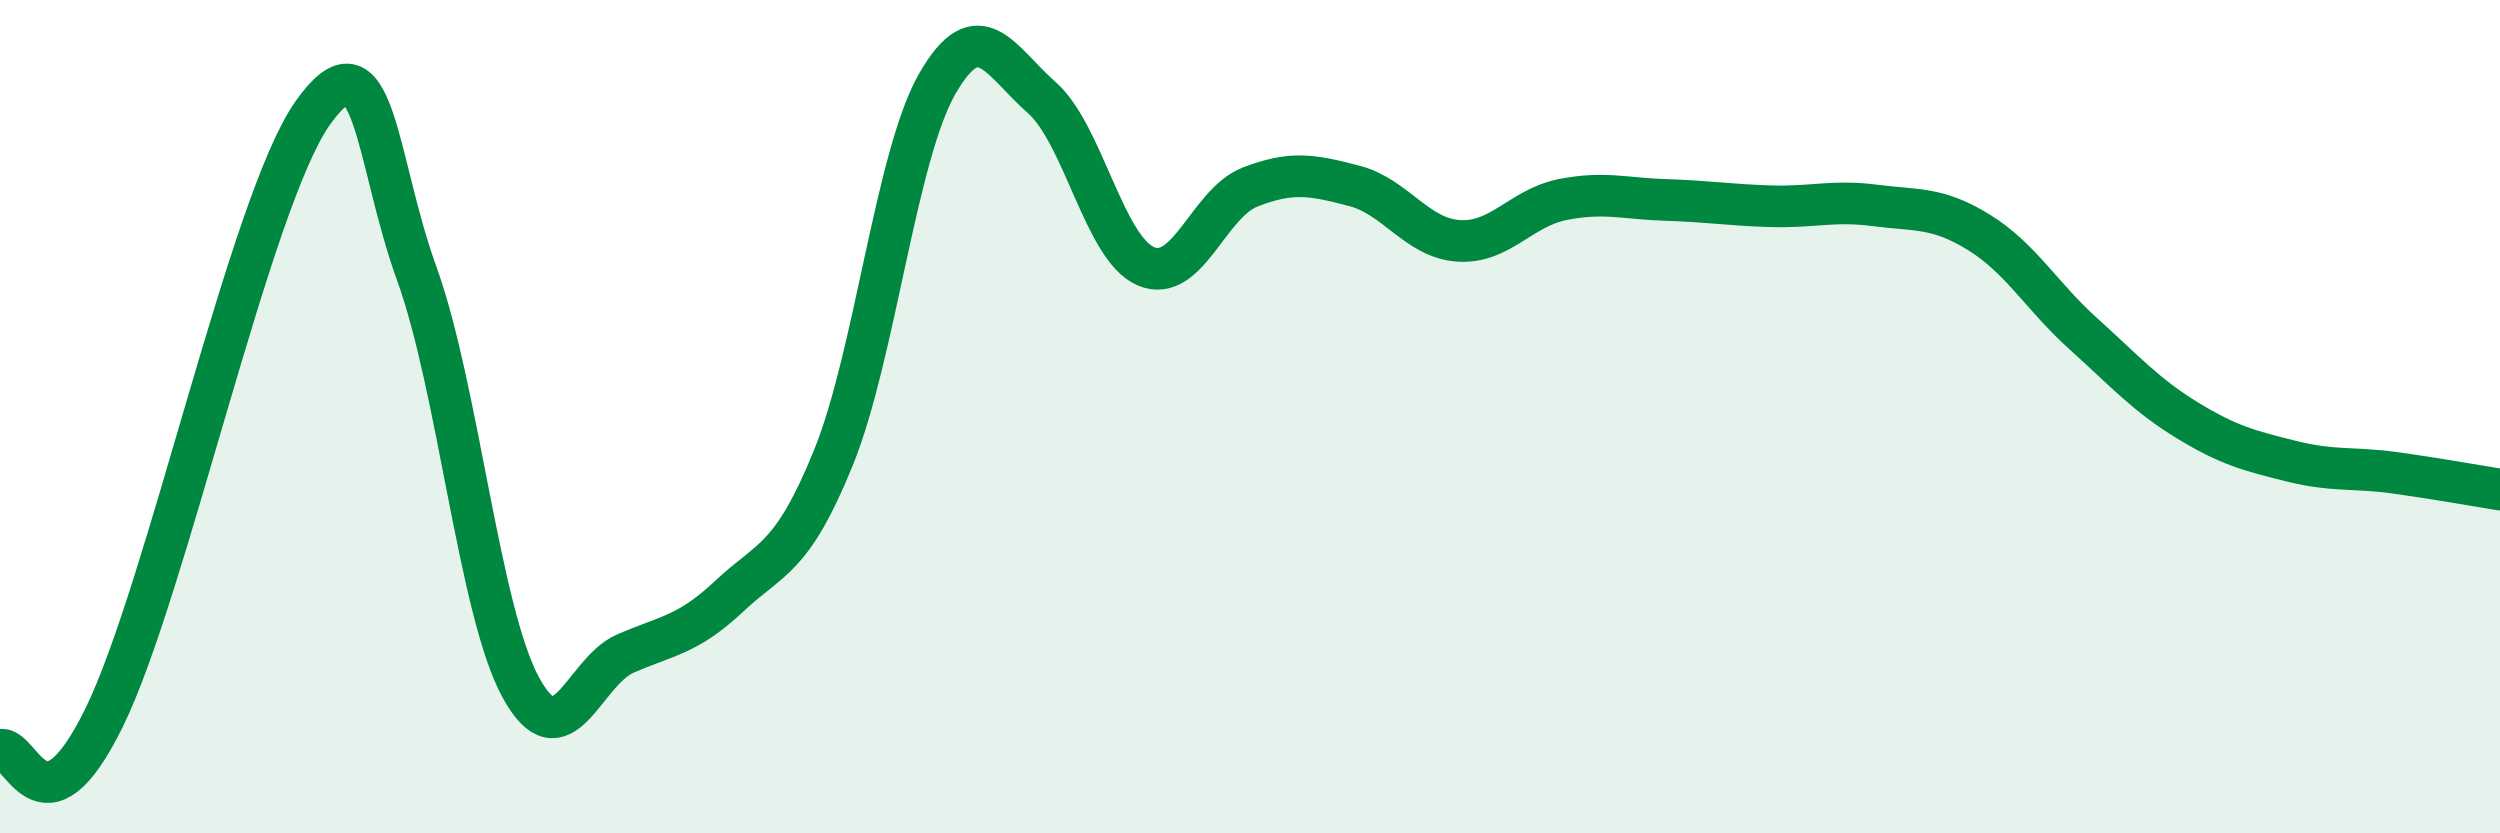
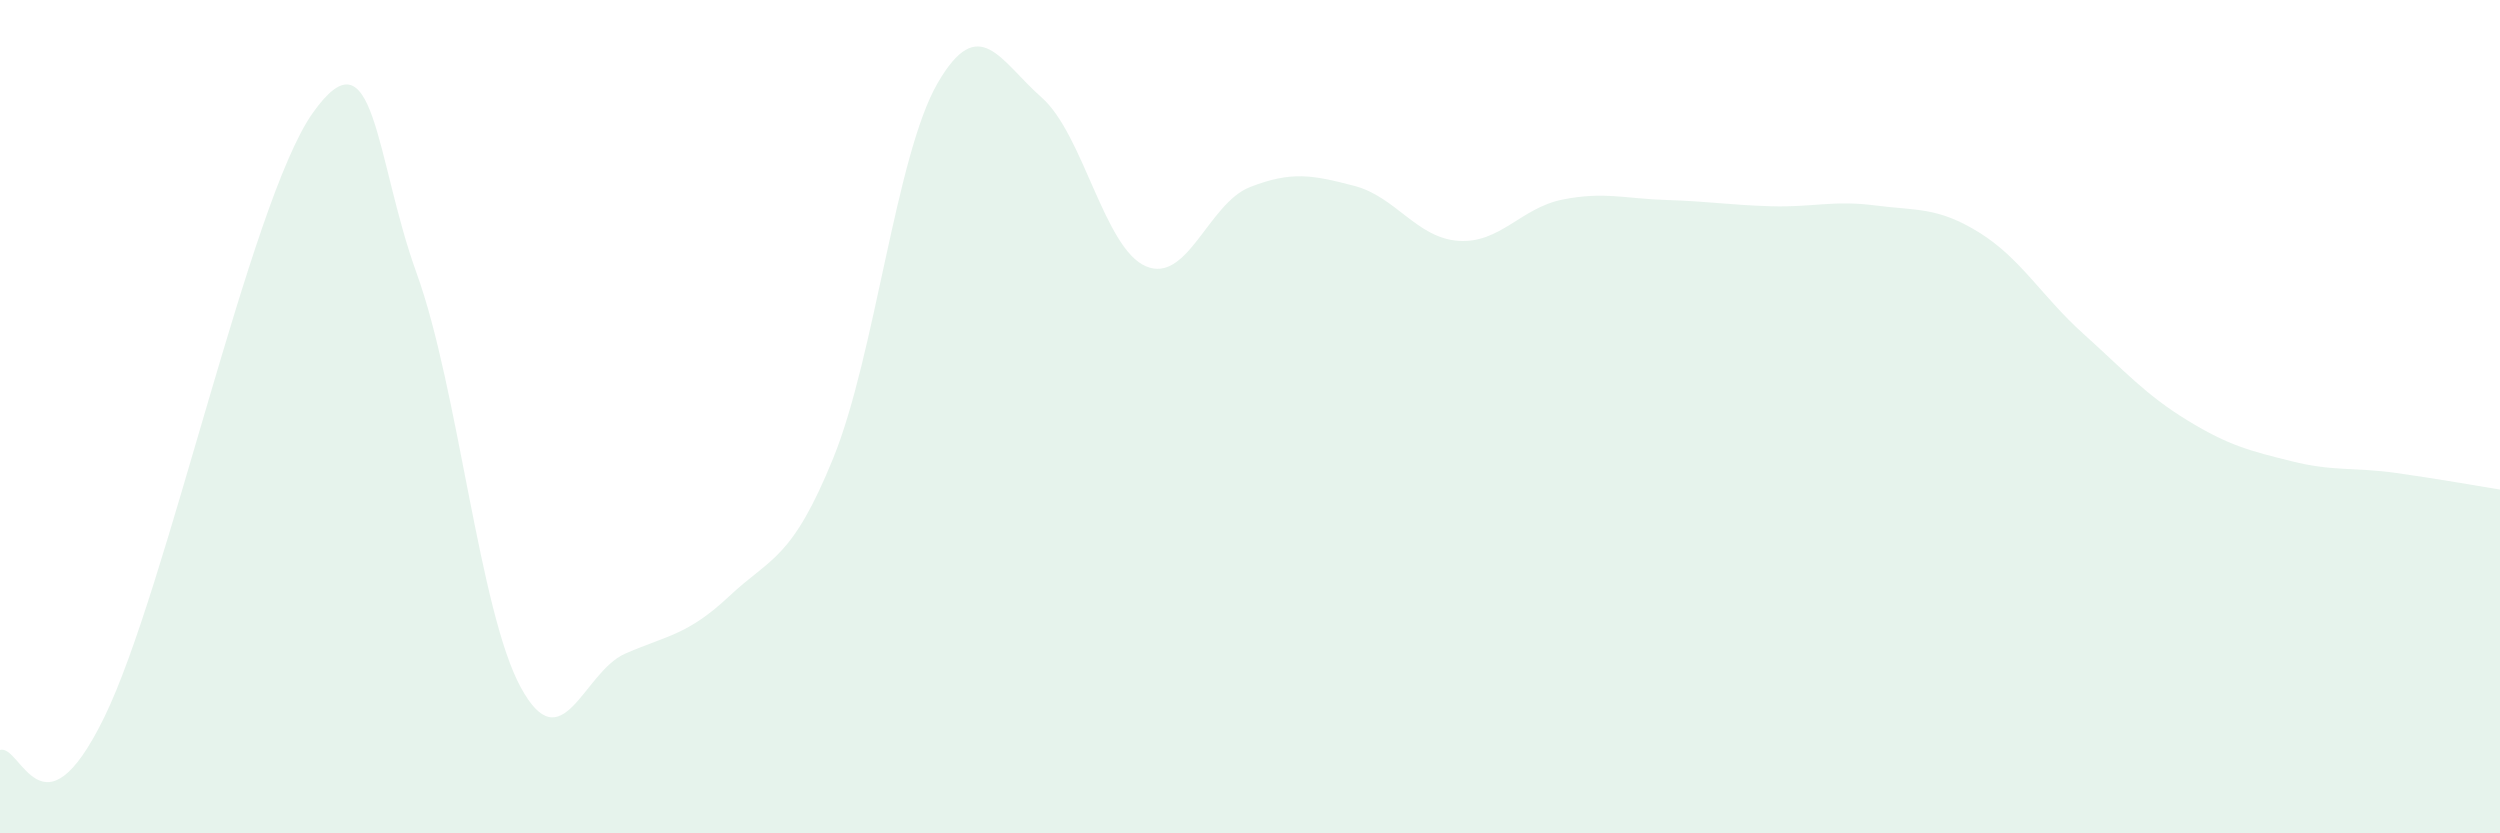
<svg xmlns="http://www.w3.org/2000/svg" width="60" height="20" viewBox="0 0 60 20">
  <path d="M 0,18 C 0.5,17.84 1,20.28 2.5,17.22 C 4,14.16 6,4.85 7.5,2.72 C 9,0.59 9,3.8 10,6.56 C 11,9.32 11.5,14.67 12.5,16.5 C 13.5,18.33 14,16.13 15,15.69 C 16,15.25 16.5,15.25 17.5,14.31 C 18.5,13.37 19,13.45 20,10.99 C 21,8.53 21.5,3.73 22.5,2 C 23.5,0.27 24,1.46 25,2.34 C 26,3.22 26.5,5.96 27.5,6.39 C 28.5,6.82 29,4.88 30,4.49 C 31,4.1 31.5,4.2 32.5,4.46 C 33.5,4.72 34,5.71 35,5.78 C 36,5.85 36.5,4.99 37.5,4.79 C 38.5,4.59 39,4.77 40,4.8 C 41,4.83 41.5,4.92 42.5,4.95 C 43.5,4.98 44,4.8 45,4.93 C 46,5.06 46.5,4.96 47.5,5.58 C 48.5,6.2 49,7.11 50,8.01 C 51,8.91 51.5,9.48 52.5,10.09 C 53.5,10.7 54,10.82 55,11.07 C 56,11.32 56.5,11.21 57.5,11.35 C 58.5,11.49 59.5,11.67 60,11.75L60 20L0 20Z" fill="#008740" opacity="0.1" stroke-linecap="round" stroke-linejoin="round" />
-   <path d="M 0,18 C 0.5,17.84 1,20.28 2.5,17.22 C 4,14.16 6,4.85 7.5,2.72 C 9,0.59 9,3.8 10,6.56 C 11,9.32 11.5,14.67 12.5,16.5 C 13.5,18.33 14,16.13 15,15.69 C 16,15.25 16.5,15.25 17.5,14.31 C 18.5,13.37 19,13.45 20,10.99 C 21,8.53 21.5,3.73 22.5,2 C 23.5,0.27 24,1.46 25,2.34 C 26,3.22 26.5,5.96 27.5,6.39 C 28.5,6.82 29,4.88 30,4.49 C 31,4.1 31.5,4.2 32.5,4.46 C 33.5,4.72 34,5.71 35,5.78 C 36,5.85 36.5,4.99 37.5,4.79 C 38.5,4.59 39,4.77 40,4.8 C 41,4.83 41.5,4.92 42.5,4.95 C 43.5,4.98 44,4.8 45,4.93 C 46,5.06 46.5,4.96 47.5,5.58 C 48.5,6.2 49,7.11 50,8.01 C 51,8.91 51.5,9.48 52.5,10.09 C 53.5,10.7 54,10.82 55,11.07 C 56,11.32 56.5,11.21 57.5,11.35 C 58.5,11.49 59.5,11.67 60,11.75" stroke="#008740" stroke-width="1" fill="none" stroke-linecap="round" stroke-linejoin="round" />
</svg>